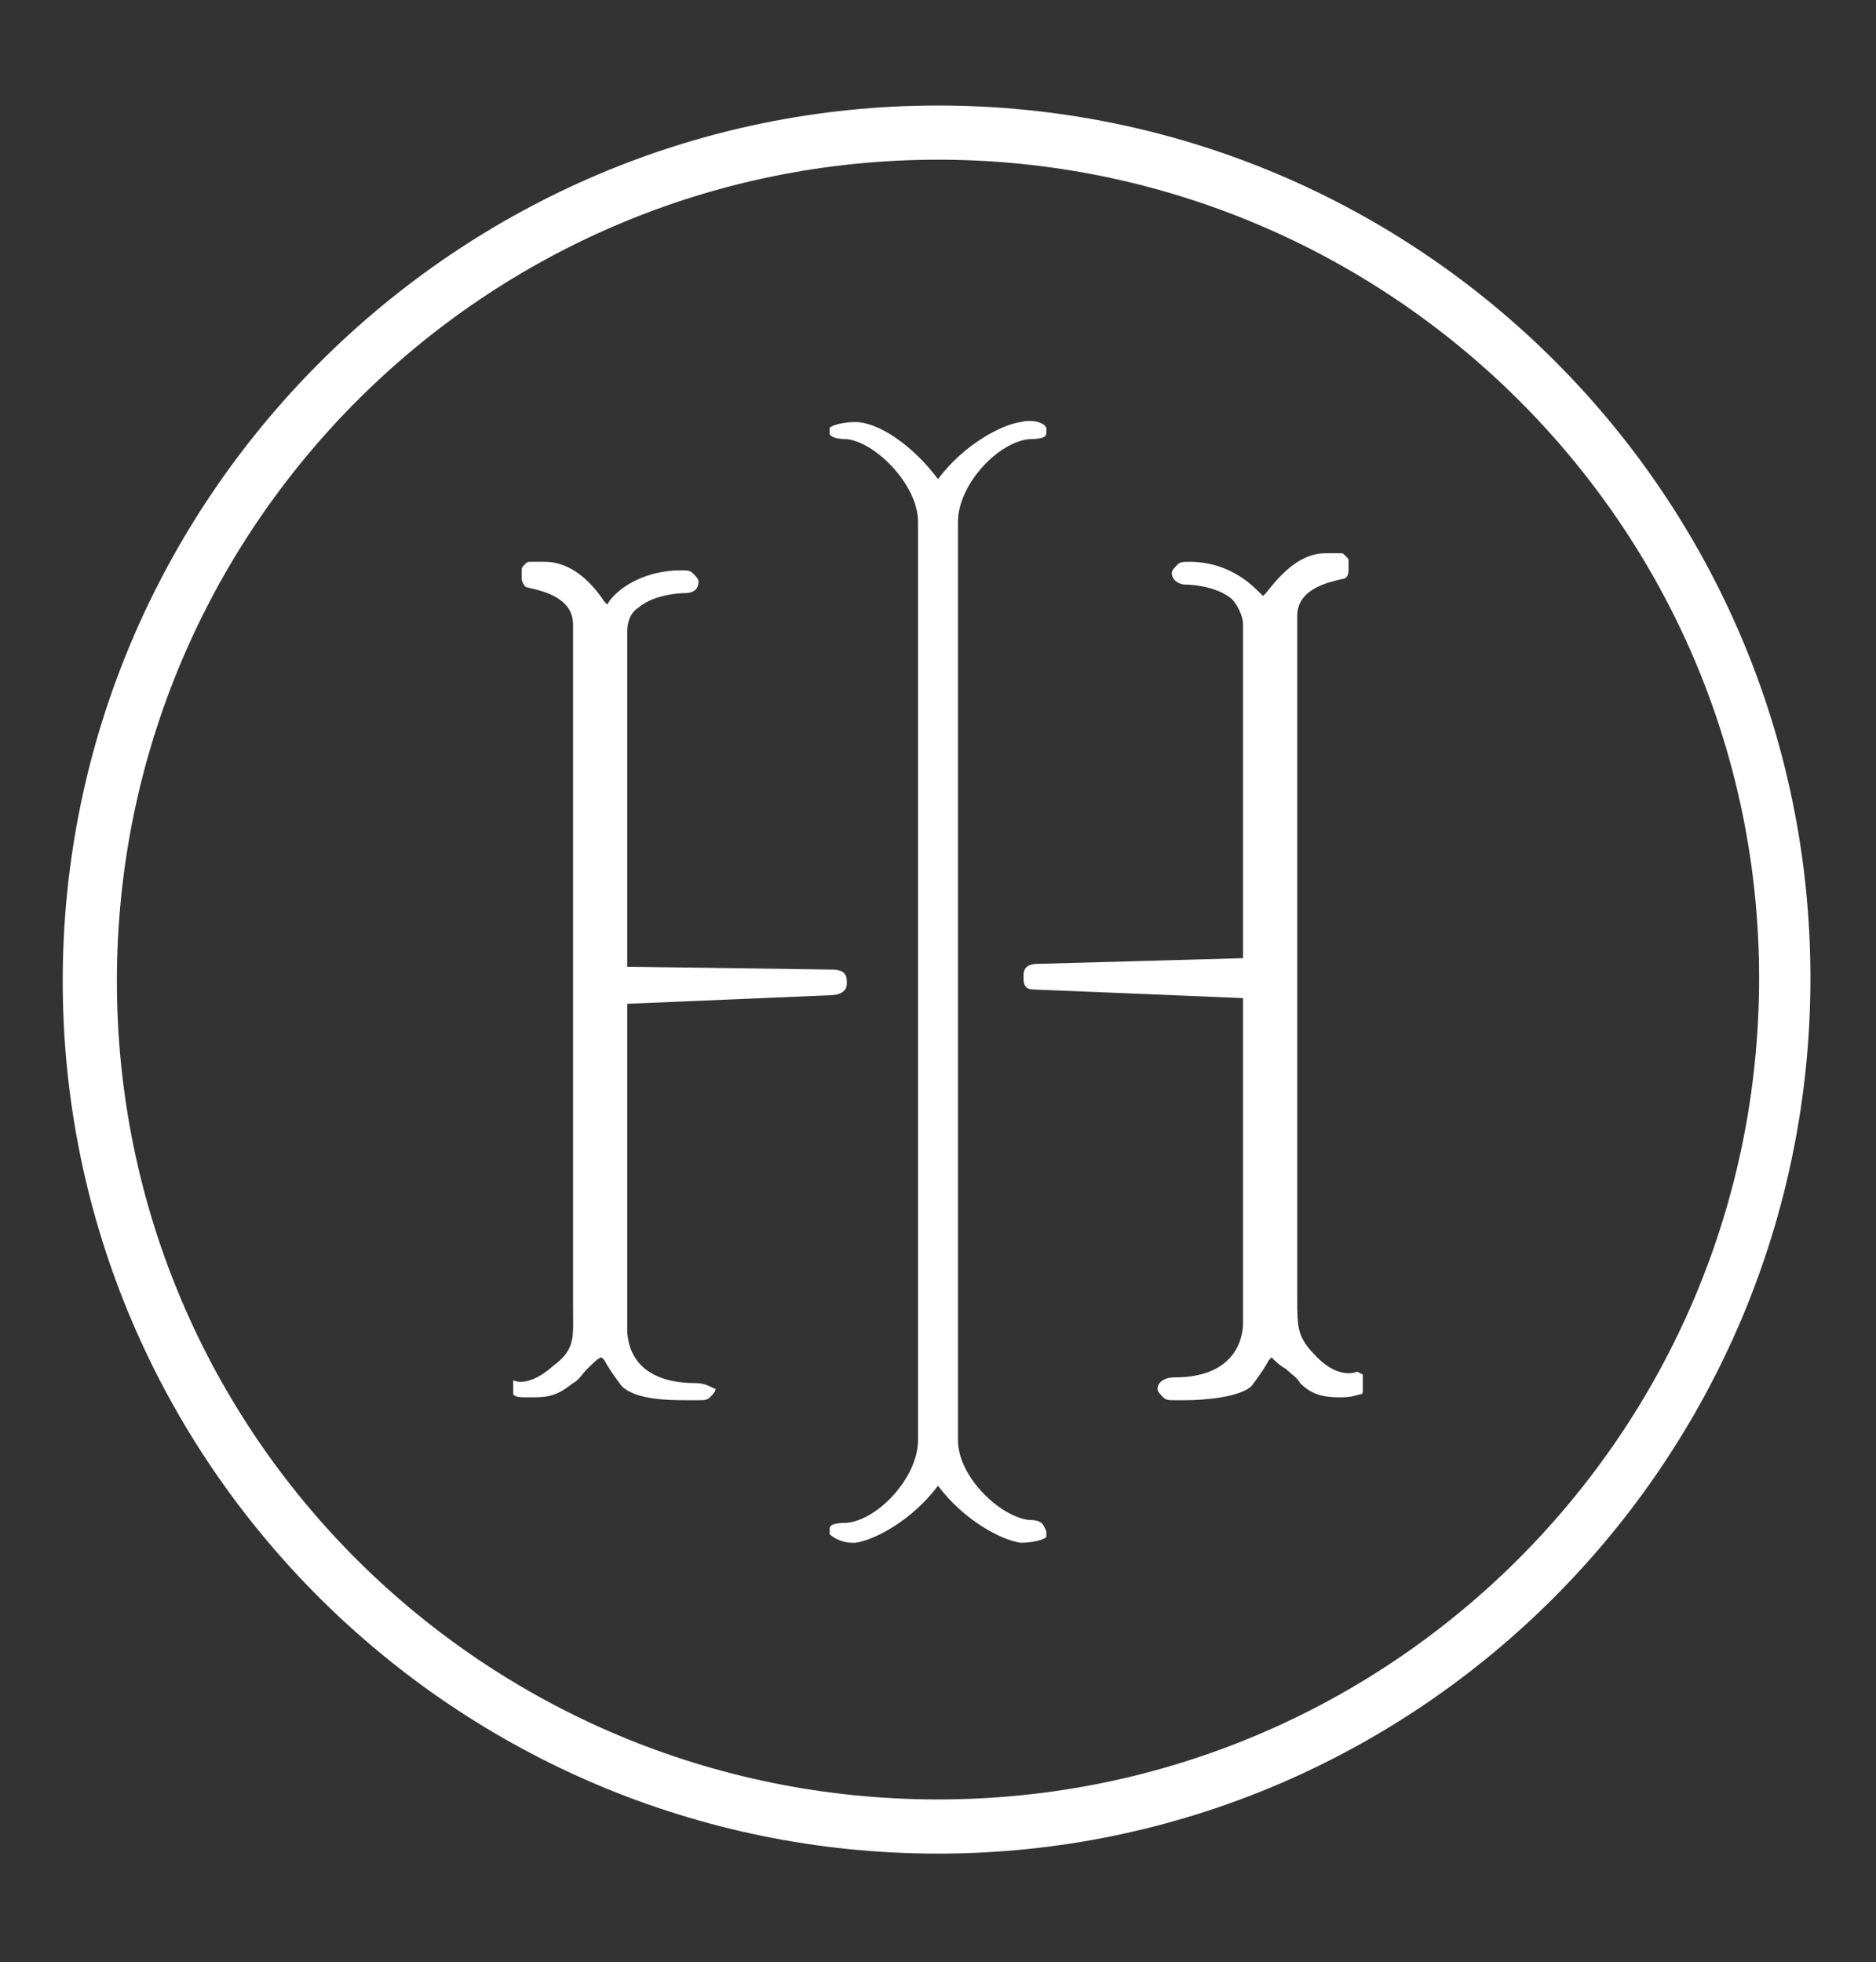
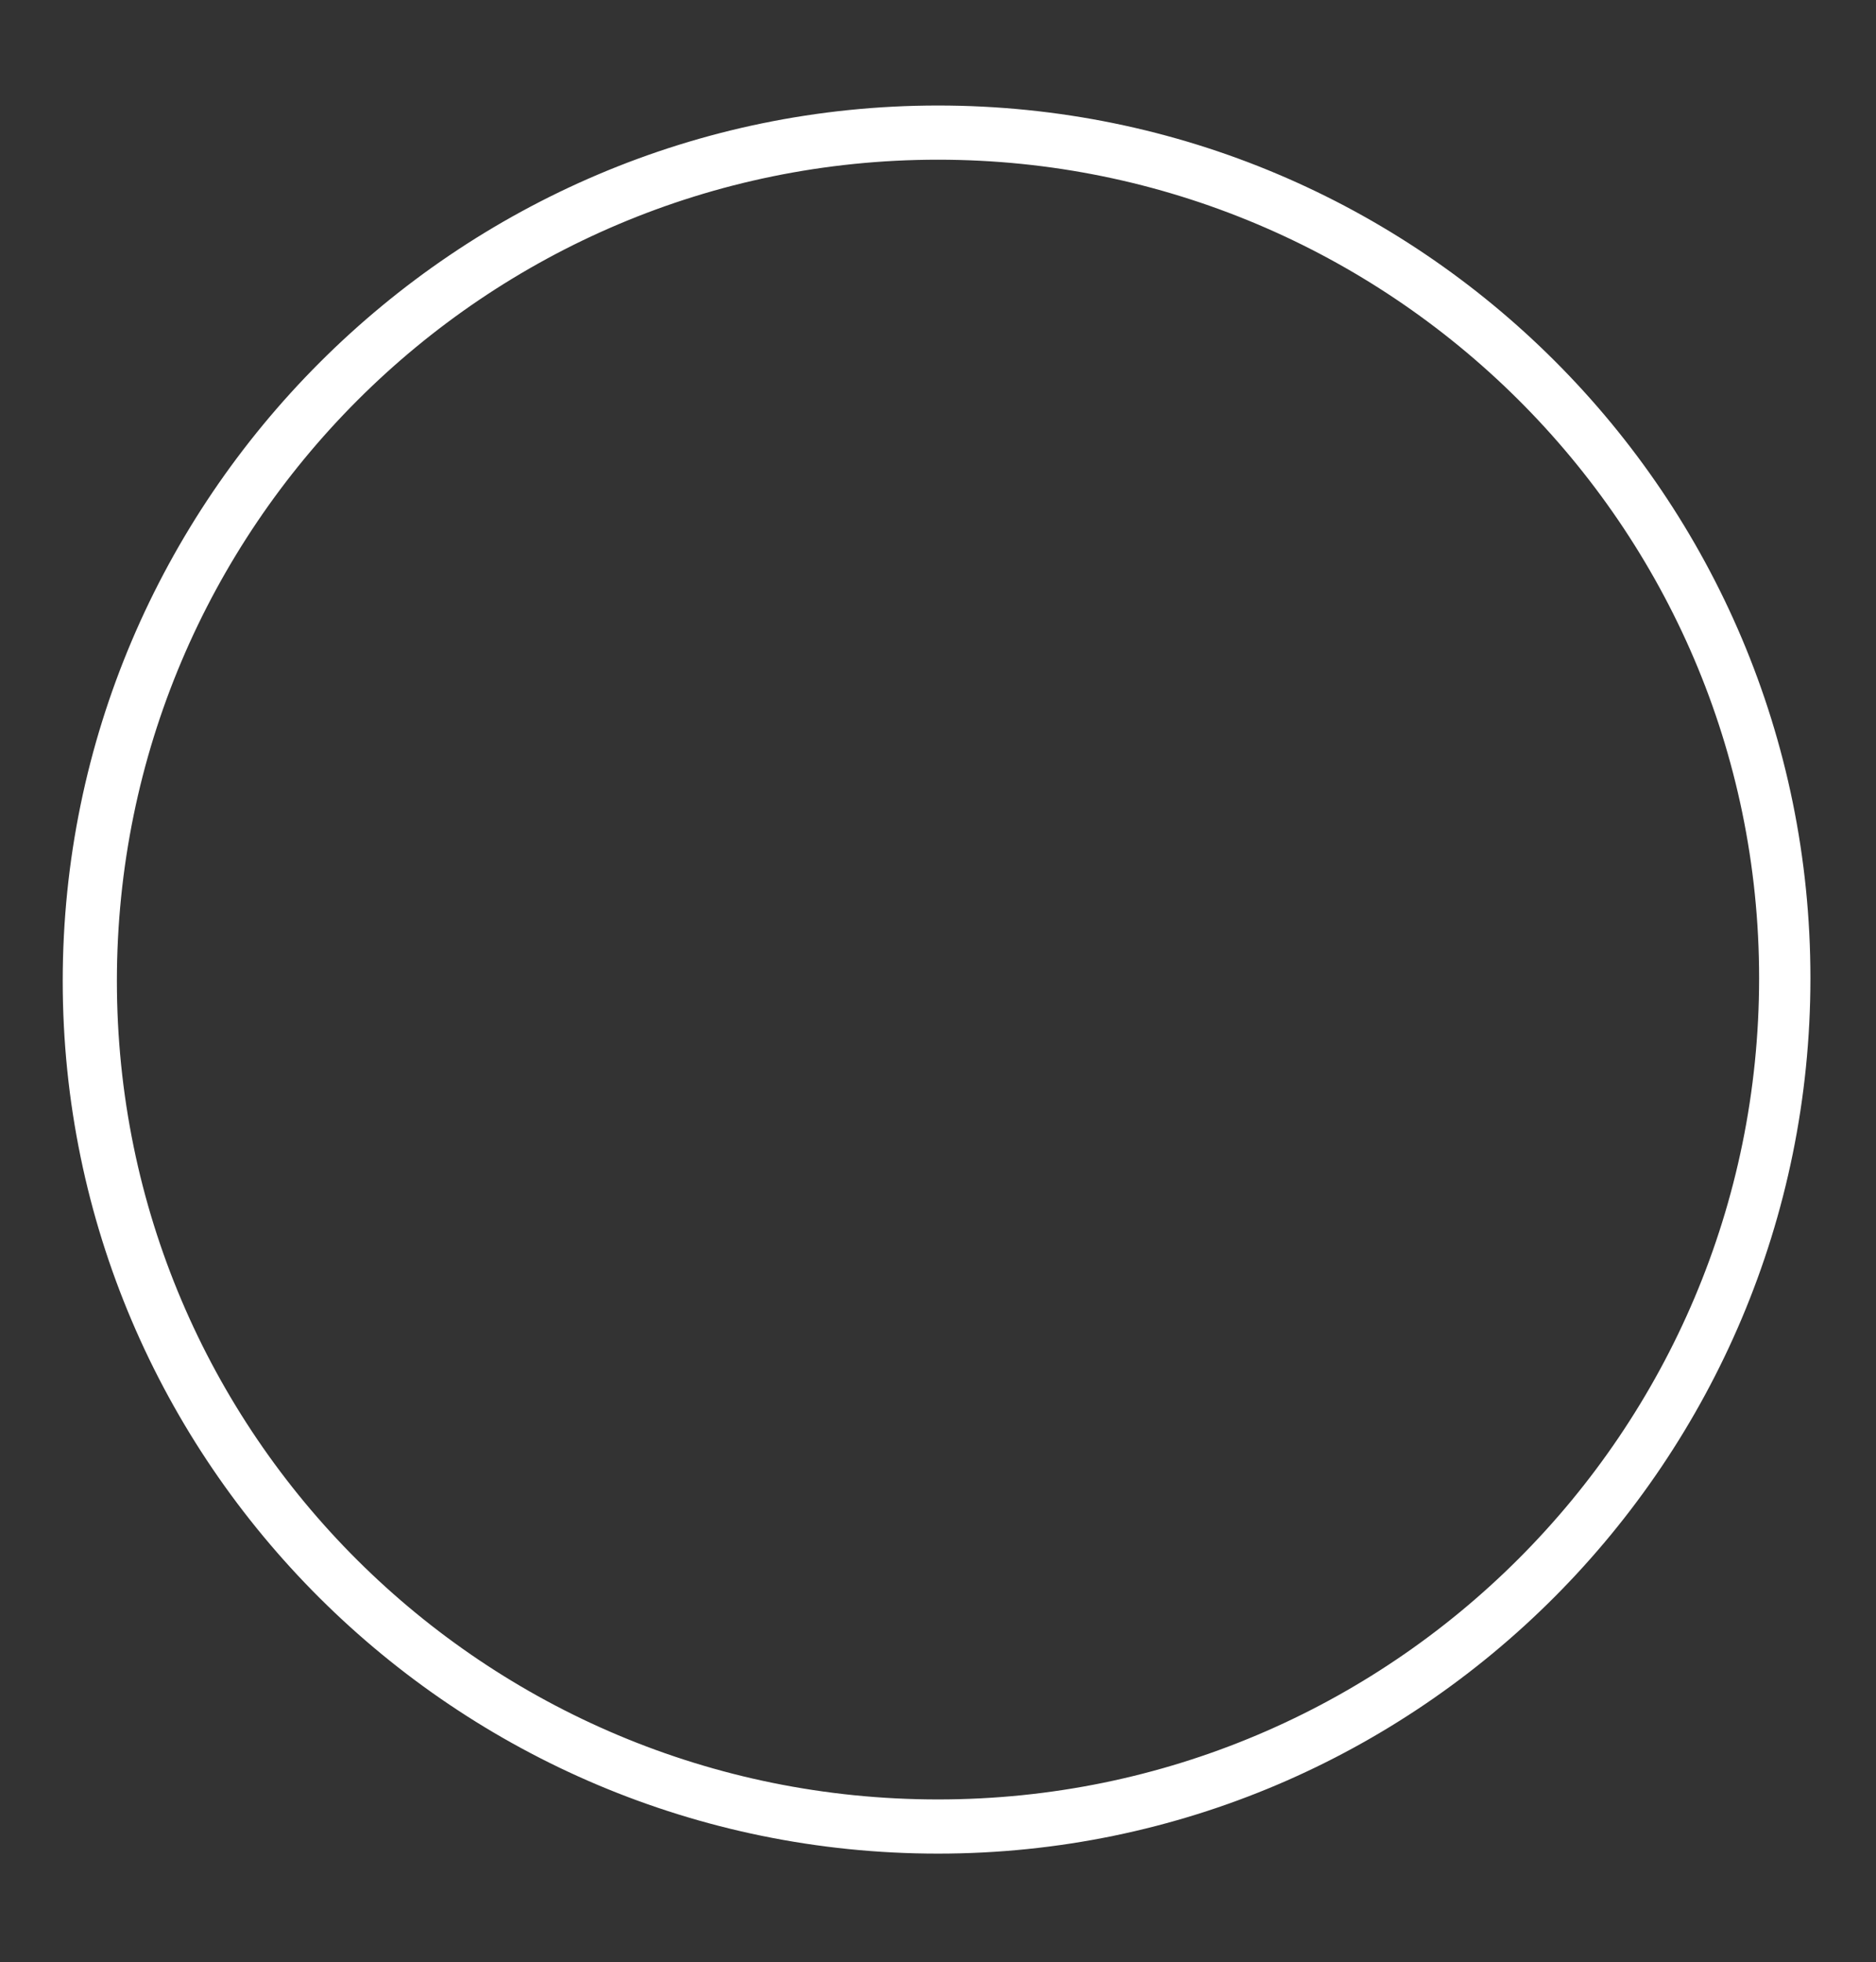
<svg xmlns="http://www.w3.org/2000/svg" version="1.1" id="Layer_1" x="0px" y="0px" viewBox="0 0 65.8 68.8" style="enable-background:new 0 0 65.8 68.8;" xml:space="preserve">
  <rect x="0" y="0" width="65.8" height="68.8" fill="#333333" stroke="none" />
  <style type="text/css">
	.st0{fill:#FFFFFF;}
</style>
  <g>
    <path class="st0" d="M32.9,65C16,65,2.2,51.3,2.2,34.4S16,3.7,32.9,3.7s30.6,13.7,30.6,30.6S49.8,65,32.9,65z M32.9,5.6   C17,5.6,4.1,18.5,4.1,34.4S17,63.1,32.9,63.1s28.8-12.9,28.8-28.8S48.7,5.6,32.9,5.6z" />
    <g>
-       <path class="st0" d="M36.1,53.3c-1-0.1-2.5-1.5-2.5-2.8V18.3c0-1.3,1.4-2.8,2.5-2.9c0.5,0,0.6-0.1,0.6-0.2c0-0.1,0-0.1,0-0.2    c-0.1-0.2-0.5-0.3-0.9-0.2c-0.7,0.1-2,0.8-2.9,2c-0.9-1.2-2.1-2-2.9-2c-0.4,0-0.8,0.1-0.9,0.2c0,0.1,0,0.1,0,0.2    c0,0.1,0.2,0.2,0.6,0.2c1,0.1,2.5,1.6,2.5,2.9v32.2c0,1.3-1.4,2.8-2.5,2.9c-0.5,0-0.6,0.1-0.6,0.2c0,0.1,0,0.1,0,0.2    c0.1,0.1,0.4,0.3,0.8,0.3c0,0,0.1,0,0.1,0c0.7-0.1,2-0.8,2.9-2c0.9,1.2,2.2,1.9,2.9,2c0.4,0,0.8-0.1,0.9-0.2c0-0.1,0-0.1,0-0.2    C36.6,53.5,36.6,53.3,36.1,53.3z" />
-       <path class="st0" d="M47.8,48.8L47.8,48.8l0-0.6l-0.2-0.1c0,0-0.6,0.3-1.4-0.5c-0.7-0.7-0.7-1-0.7-2.1c0-0.3,0-0.7,0-1.2    c0-2.2,0-22.7,0-22.7c0-1,1.2-1.2,1.6-1.3c0.1,0,0.2-0.1,0.2-0.3v-0.3c0-0.1,0-0.1-0.1-0.2c-0.1-0.1-0.1-0.1-0.2-0.1l-0.5,0    c-1,0-1.7,0.9-2.1,1.4c0,0-0.1,0.1-0.1,0.1c-0.3-0.3-1.1-1.2-2.6-1.2c-0.2,0-0.3,0-0.4,0.1c-0.1,0.1-0.2,0.2-0.2,0.3    c0,0.2,0.2,0.4,0.5,0.4c0,0,1,0,1.6,0.5c0.2,0.2,0.4,0.6,0.4,0.9v11.7l-7.2,0.2c-0.3,0-0.5,0.1-0.5,0.4v0.1c0,0.3,0.1,0.4,0.4,0.4    l7.3,0.3v11.4c0,0.3-0.1,1.9-2.4,1.9c-0.4,0-0.6,0.2-0.6,0.4c0,0.1,0.1,0.2,0.2,0.3c0.1,0.1,0.2,0.1,0.4,0.1c0,0,0,0,0,0    c0,0,0.2,0,0.4,0c0.6,0,1.9-0.1,2.3-0.5c0.3-0.4,0.5-0.7,0.6-0.9c0,0,0.1-0.1,0.1-0.1c0.1,0.1,0.3,0.3,0.5,0.4    c0.2,0.2,0.4,0.3,0.5,0.5c0.4,0.4,0.8,0.5,1.4,0.5c0.5,0,0.6-0.1,0.7-0.1C47.8,48.9,47.8,48.8,47.8,48.8z" />
-       <path class="st0" d="M24.4,48.5c-2.3,0-2.4-1.5-2.4-1.9V35.2l7.1-0.3c0.3,0,0.6-0.1,0.6-0.4v-0.1c0-0.3-0.2-0.4-0.5-0.4L22,33.9    V22.2c0-0.4,0.1-0.7,0.4-0.9c0.6-0.5,1.6-0.5,1.6-0.5c0.4,0,0.5-0.2,0.5-0.4c0-0.1-0.1-0.2-0.2-0.3c-0.1-0.1-0.2-0.1-0.4-0.1    c-1.5,0-2.4,0.8-2.6,1.2c0,0-0.1-0.1-0.1-0.1c-0.4-0.6-1.1-1.4-2.1-1.4l-0.5,0c-0.1,0-0.1,0-0.2,0.1c-0.1,0.1-0.1,0.1-0.1,0.2v0.3    c0,0.1,0.1,0.3,0.2,0.3c0.4,0.1,1.6,0.3,1.6,1.3c0,0,0,20.5,0,22.7c0,0.5,0,0.9,0,1.2c0,1.1,0.1,1.5-0.7,2.1    c-0.9,0.8-1.4,0.5-1.4,0.5L18,48.3l0,0.5c0,0,0,0.1,0,0.1c0.1,0.1,0.2,0.1,0.7,0.1c0.6,0,0.9-0.1,1.4-0.5c0.2-0.1,0.3-0.3,0.5-0.5    c0.2-0.2,0.4-0.4,0.5-0.4c0,0,0.1,0.1,0.1,0.1c0.1,0.2,0.3,0.5,0.6,0.9c0.5,0.5,1.7,0.5,2.3,0.5c0.2,0,0.3,0,0.4,0    c0.2,0,0.3,0,0.4-0.1c0.1-0.1,0.2-0.2,0.2-0.3C25,48.7,24.8,48.5,24.4,48.5z" />
-     </g>
+       </g>
  </g>
</svg>